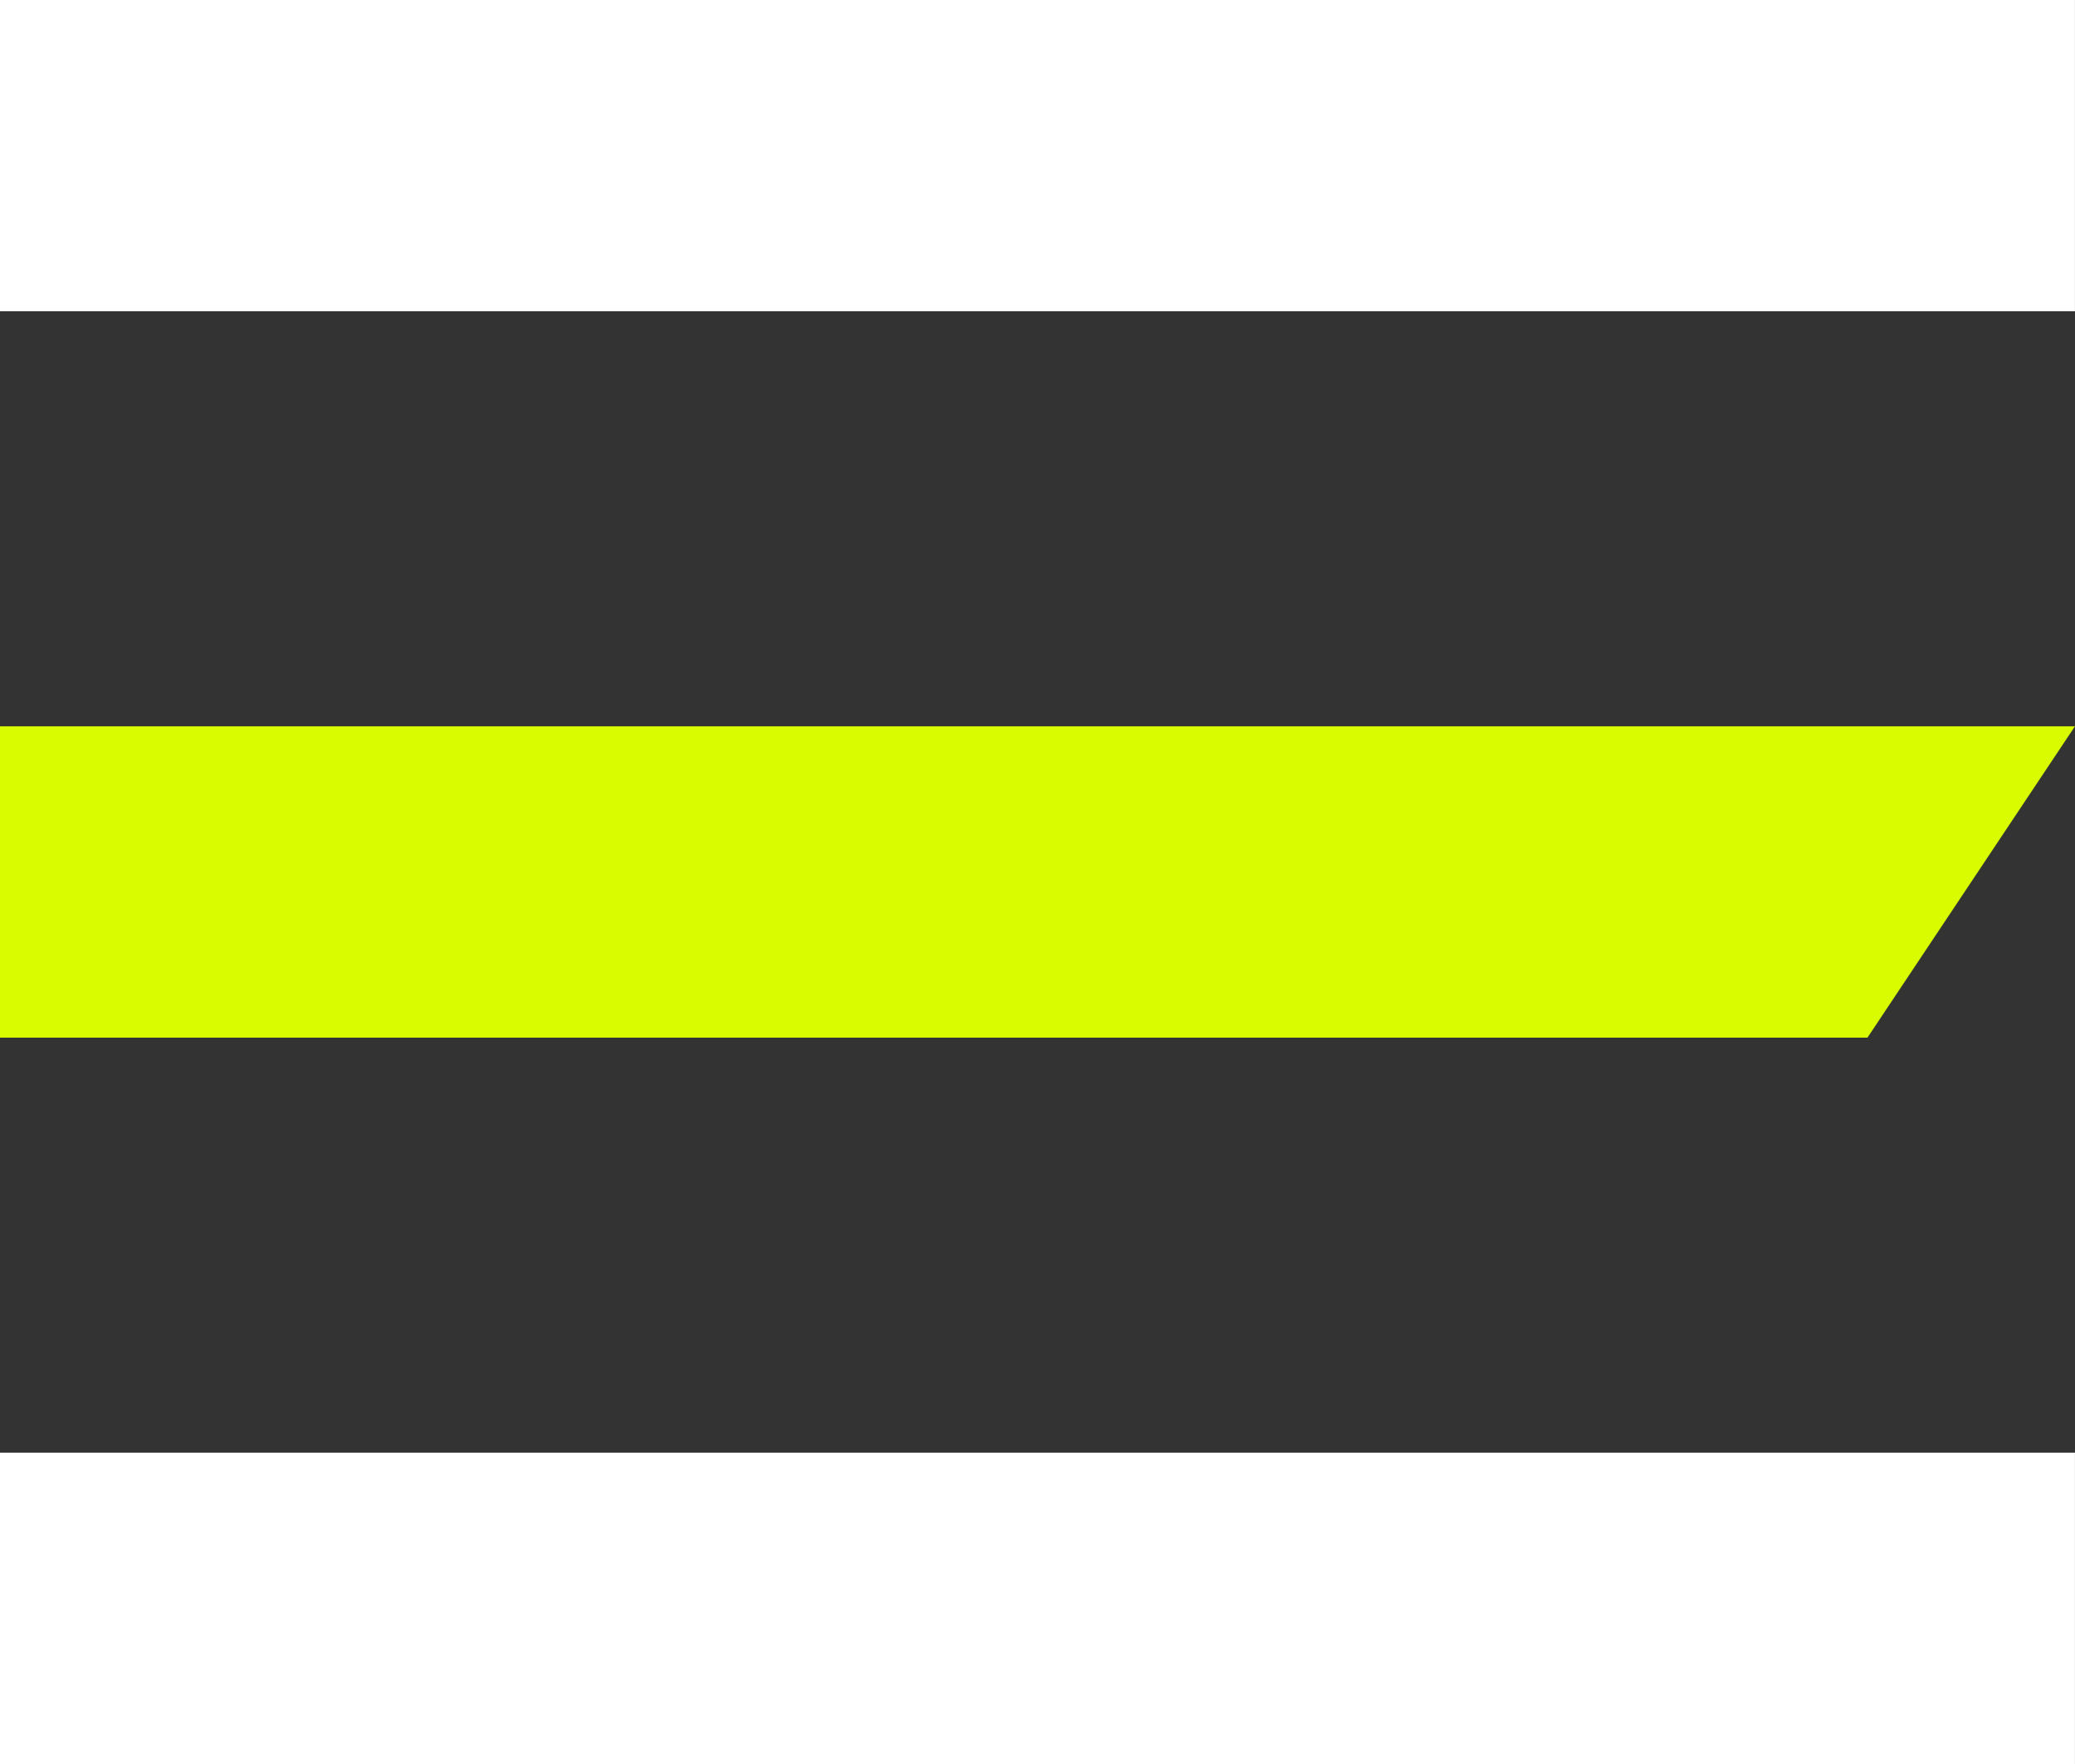
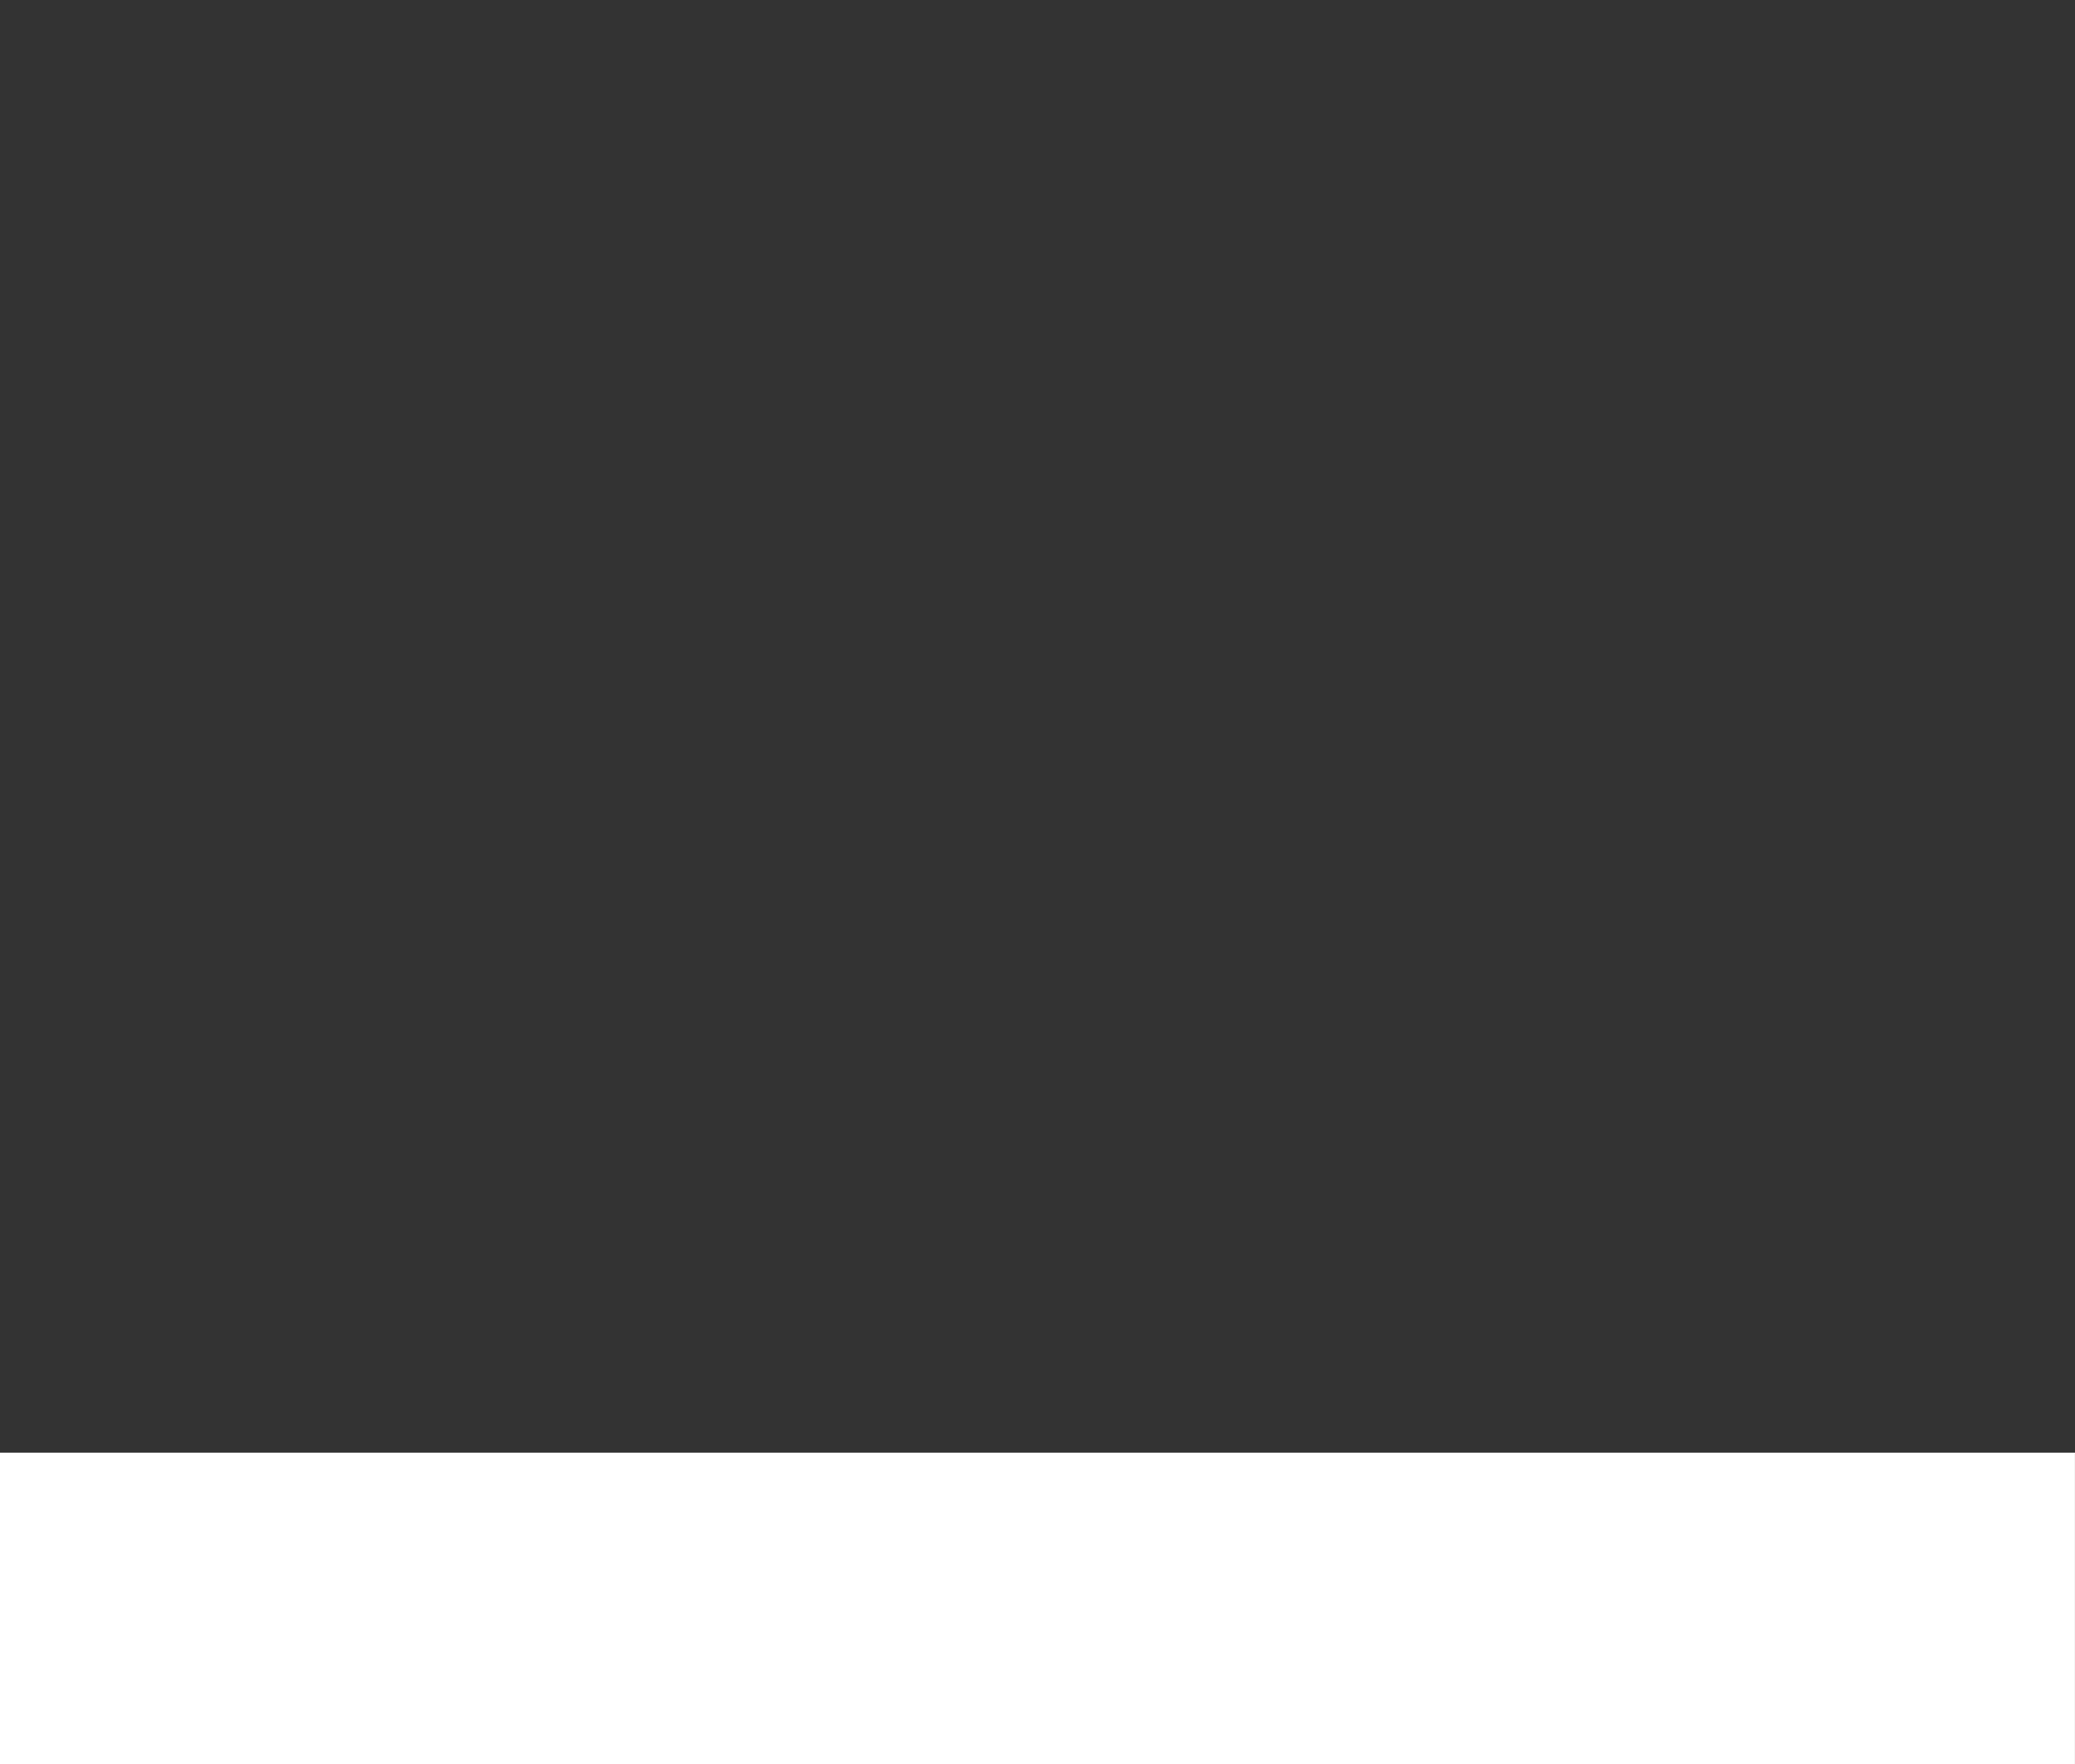
<svg xmlns="http://www.w3.org/2000/svg" version="1.1" viewBox="0 0 40 34" preserveAspectRatio="xMidYMid meet">
  <rect x="0" y="0" width="40" height="34" fill="#333333" stroke="none" />
-   <path fill-rule="evenodd" fill="rgb(255, 255, 255)" d="M0.0,0.0 L39.999,0.0 L39.999,5.999 L0.0,5.999 L0.0,0.0 Z" />
  <path fill-rule="evenodd" fill="rgb(255, 255, 255)" d="M0.0,27.999 L39.999,27.999 L39.999,34.0 L0.0,34.0 L0.0,27.999 Z" />
-   <path fill-rule="evenodd" fill="rgb(218, 252, 1)" d="M0.0,13.999 L39.999,13.999 L35.999,20.0 L0.0,20.0 L0.0,13.999 Z" />
</svg>